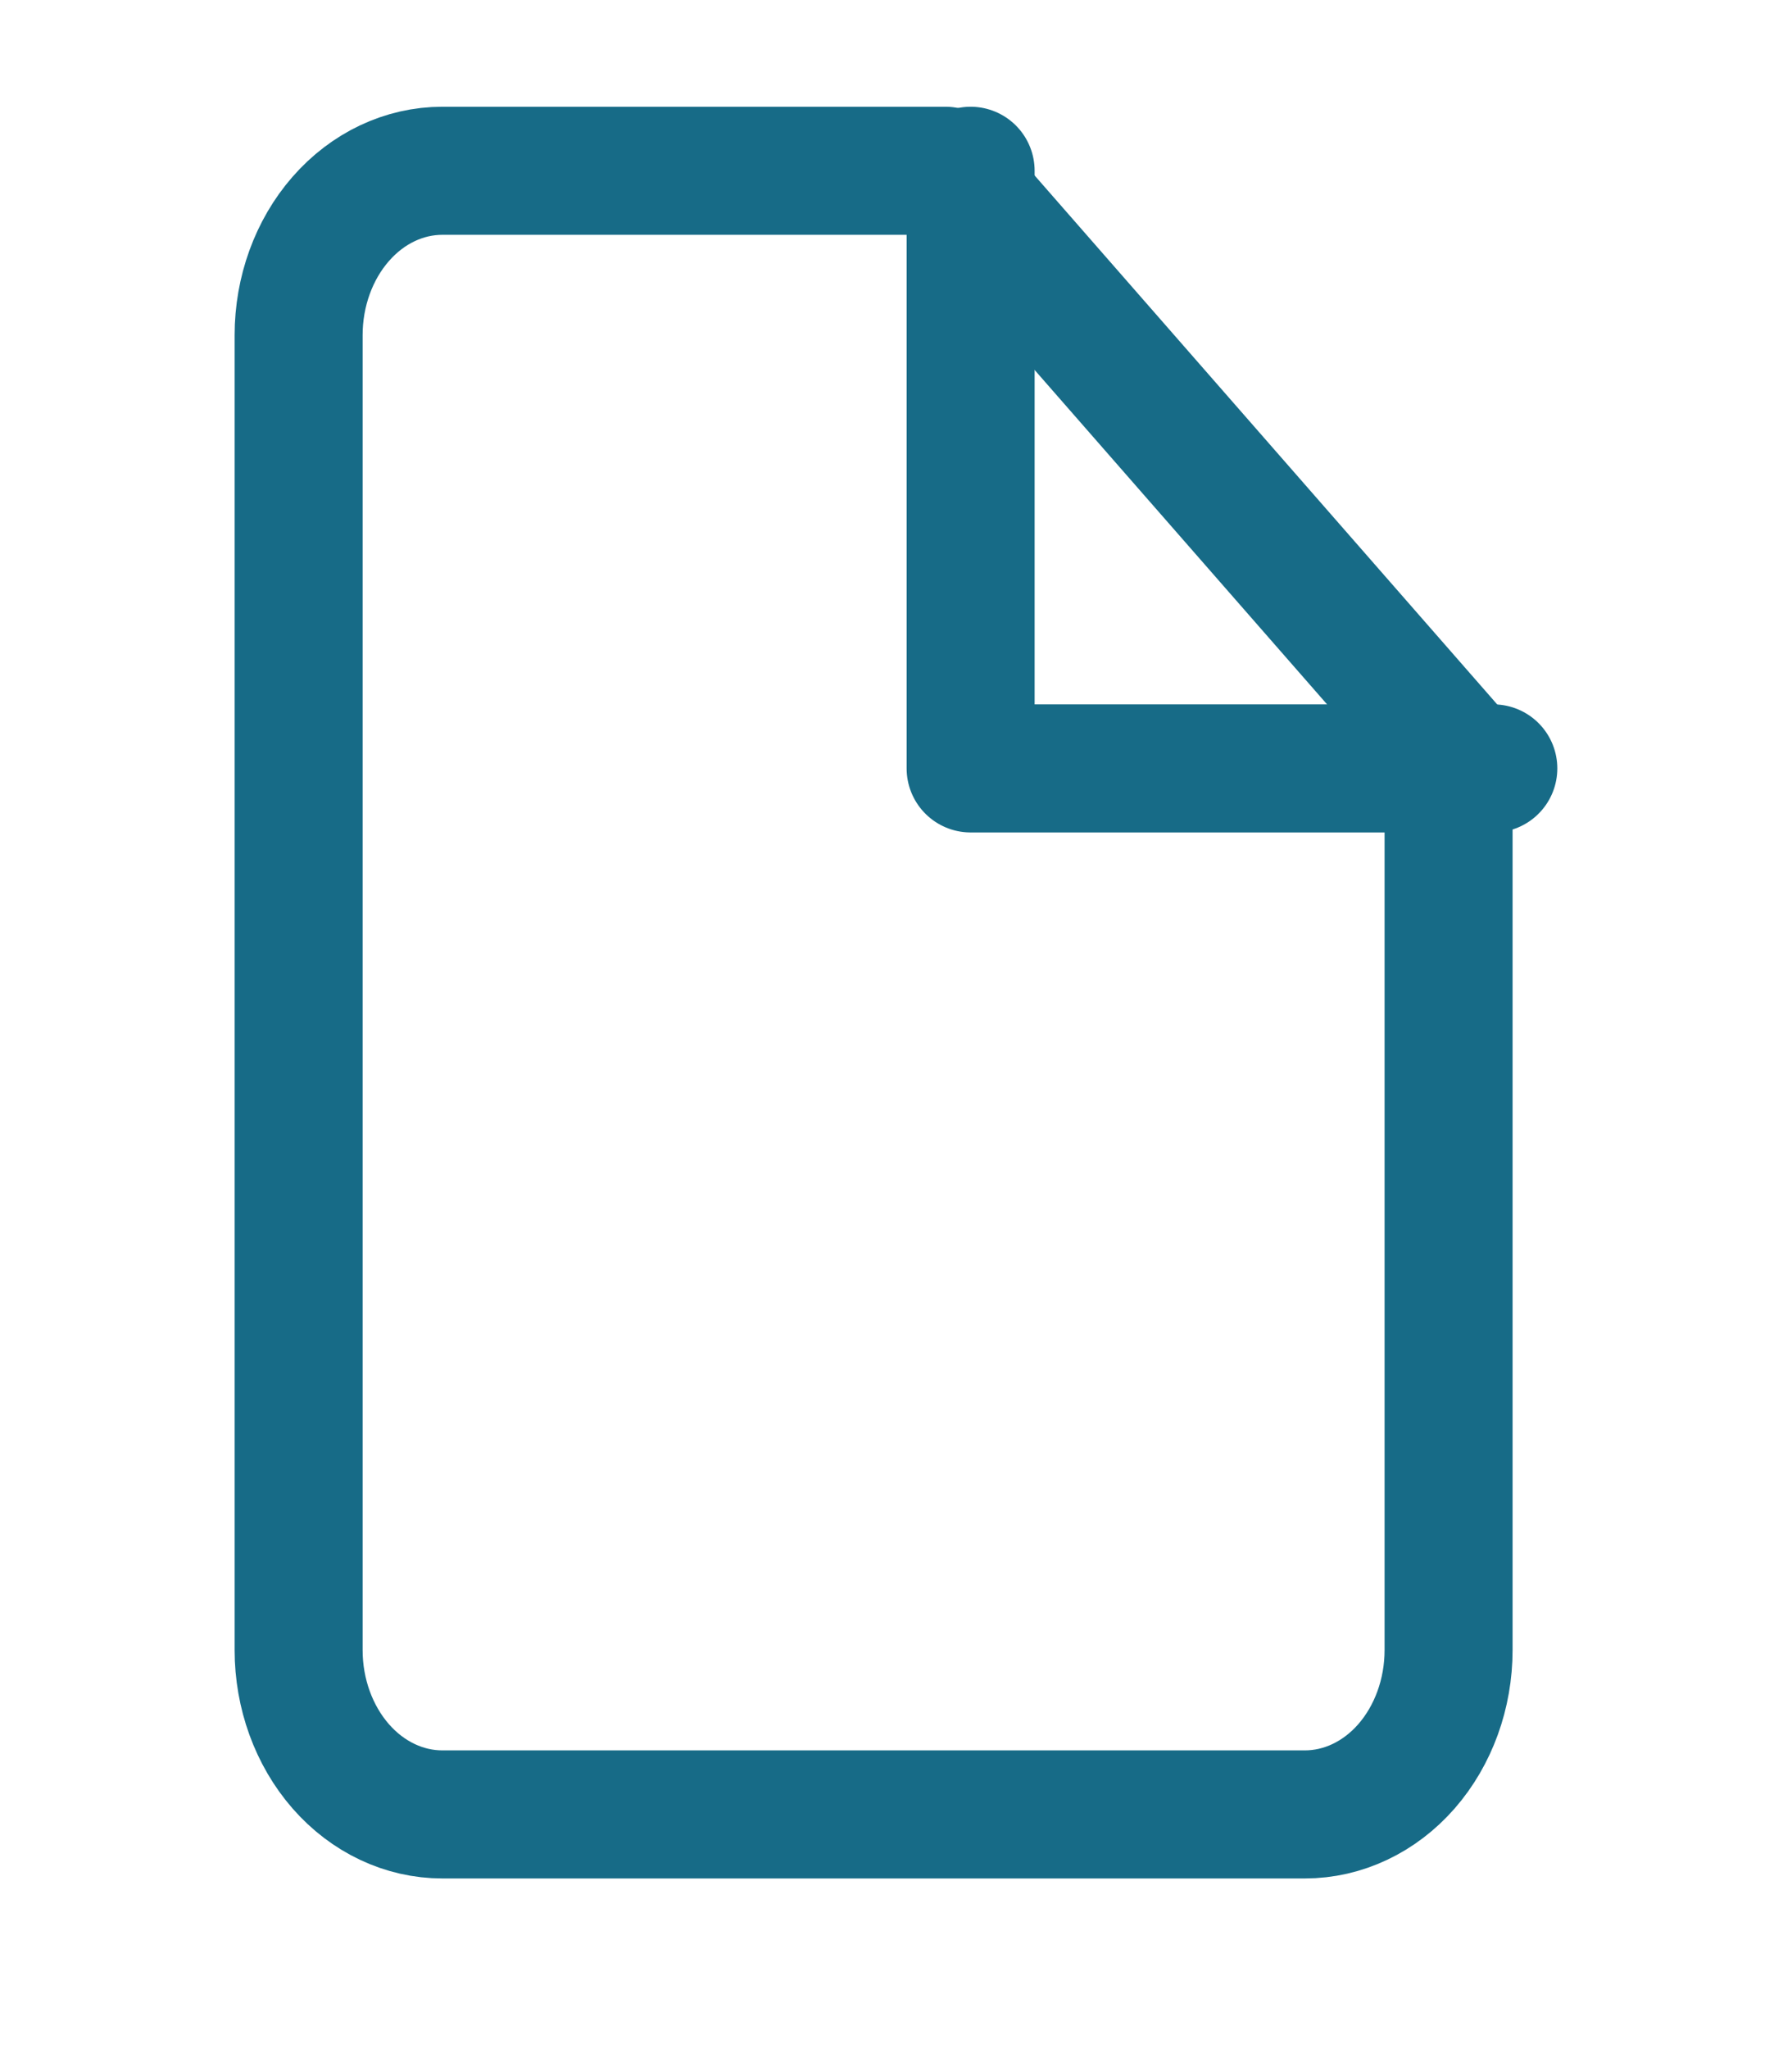
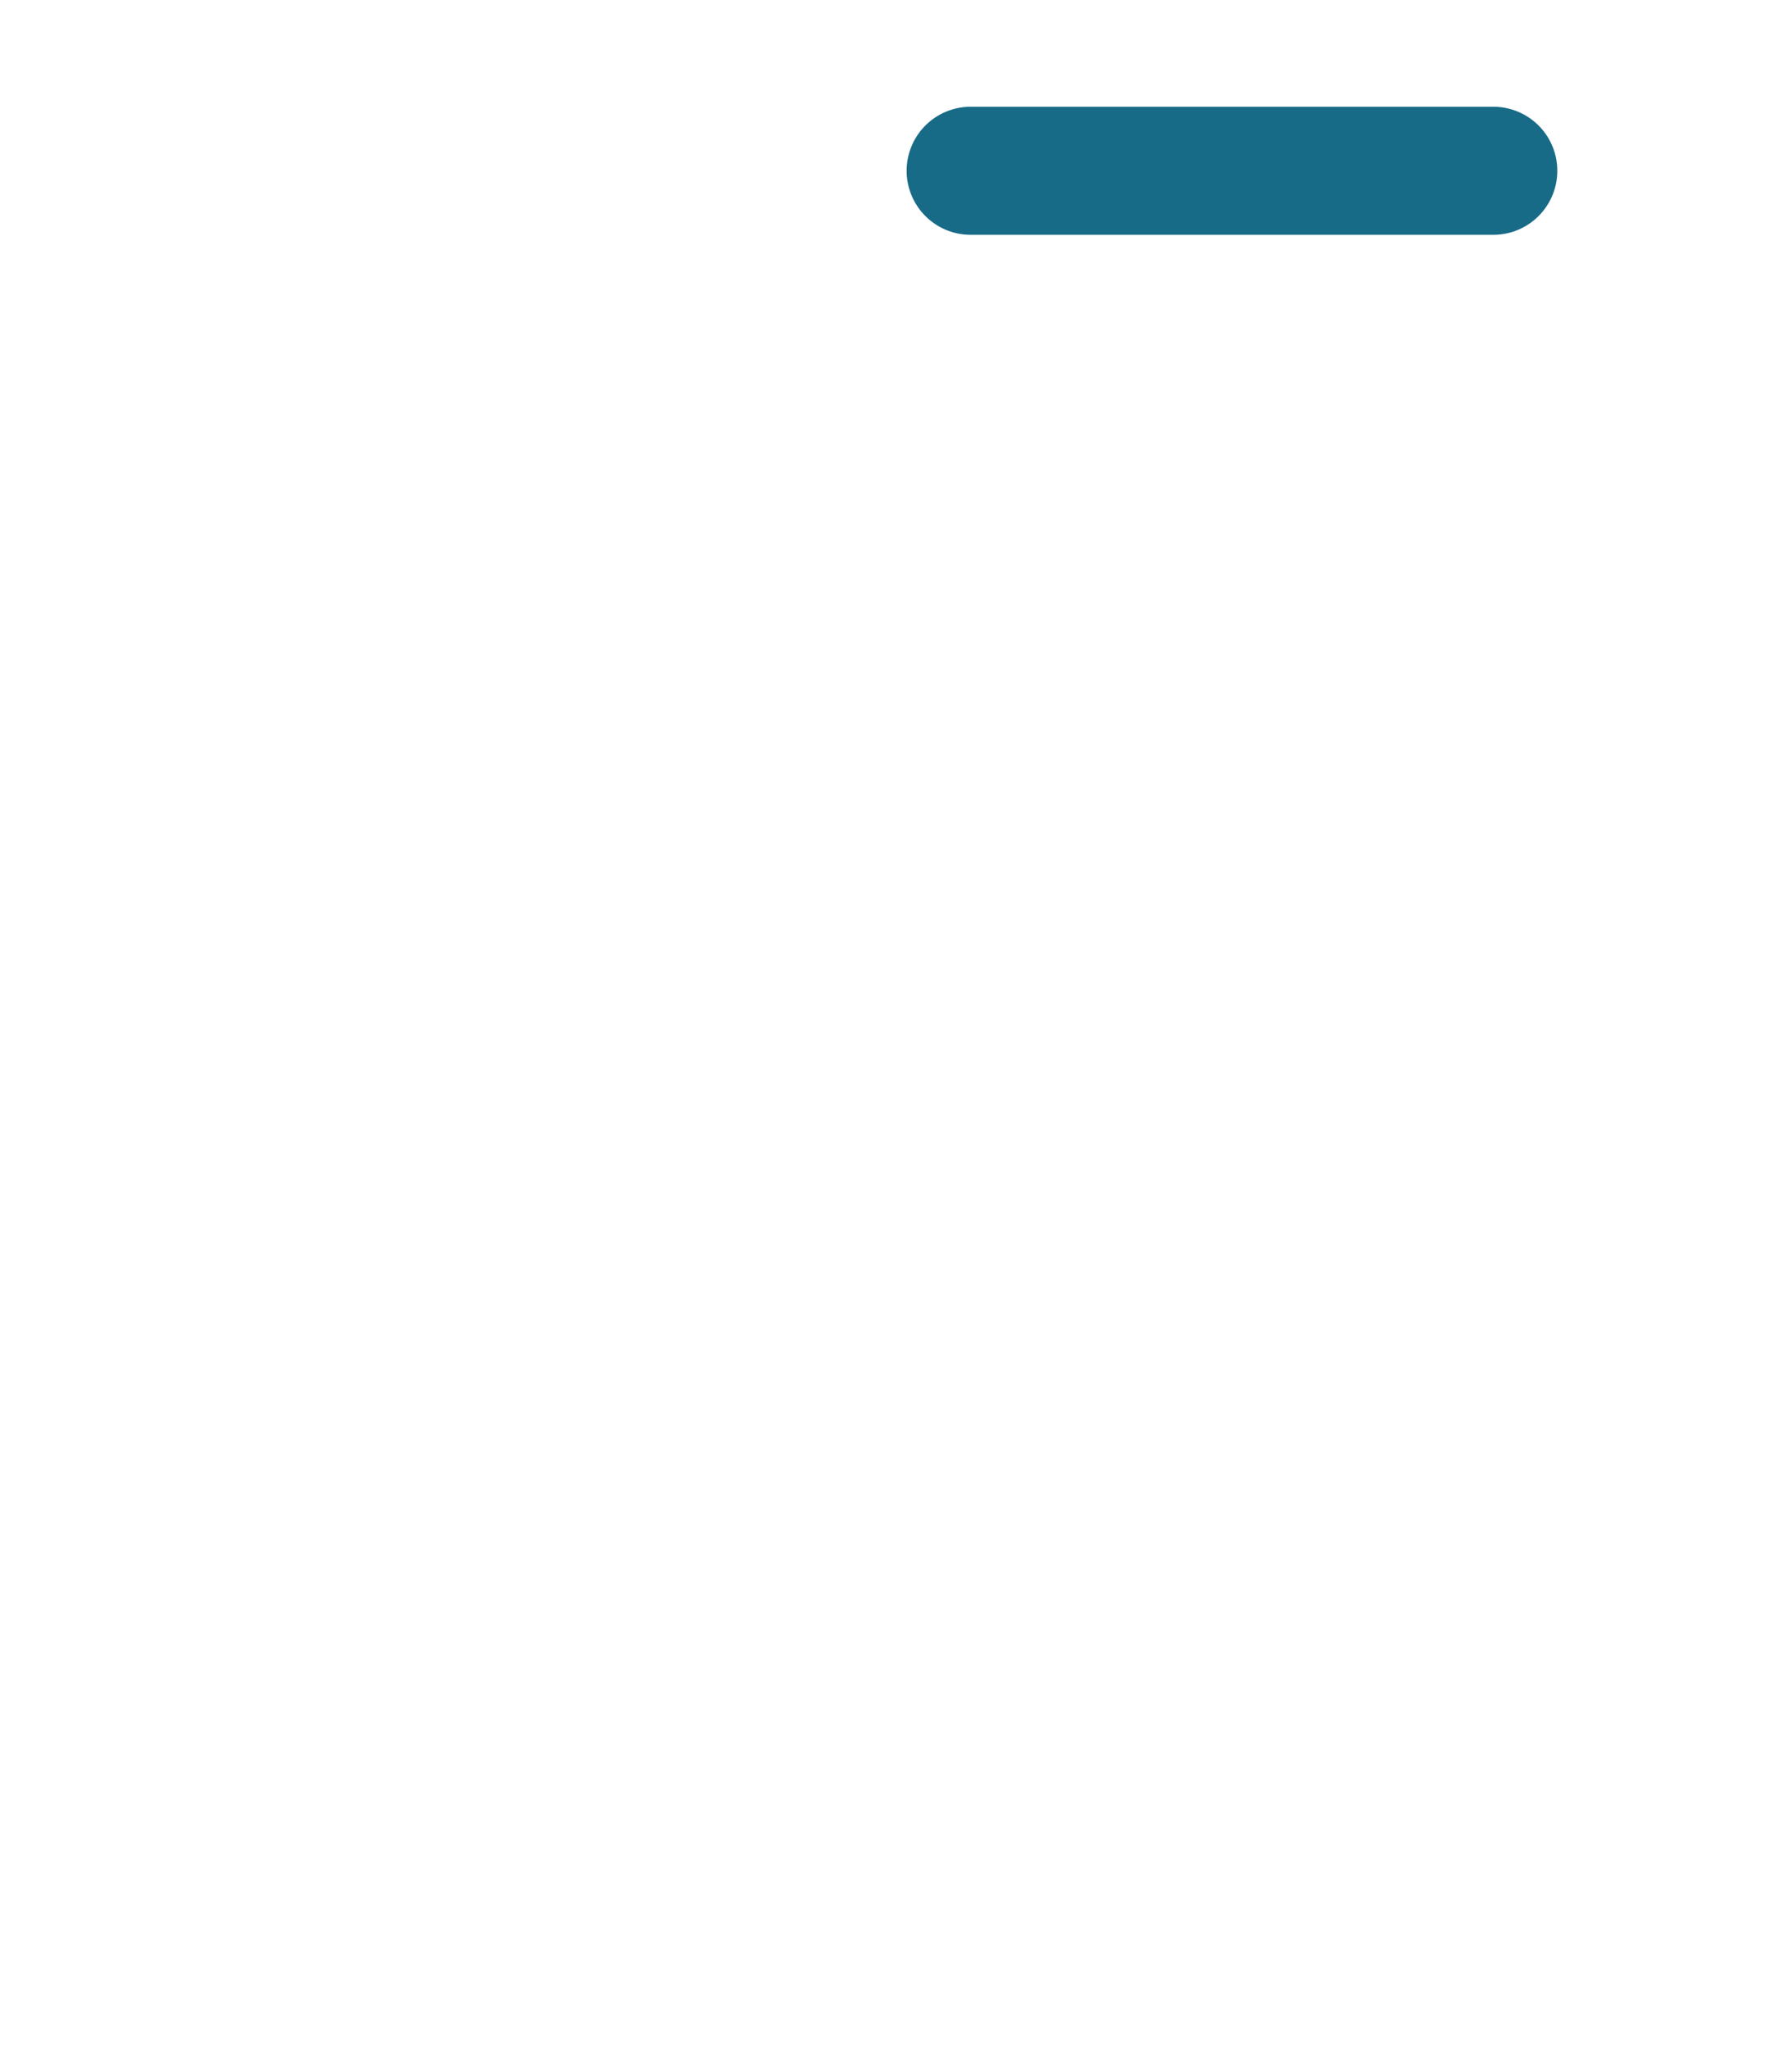
<svg xmlns="http://www.w3.org/2000/svg" width="28" height="32" viewBox="0 0 28 32" fill="none">
-   <path d="M14.773 2.667H6.912C6.316 2.667 5.745 2.937 5.324 3.419C4.903 3.9 4.666 4.553 4.666 5.234V25.769C4.666 26.449 4.903 27.102 5.324 27.584C5.745 28.065 6.316 28.335 6.912 28.335H20.388C20.984 28.335 21.555 28.065 21.976 27.584C22.397 27.102 22.634 26.449 22.634 25.769V11.651L14.773 2.667Z" stroke="#176B87" stroke-width="2" stroke-linecap="round" stroke-linejoin="round" />
-   <path d="M15.166 2.667V12H23.333" stroke="#176B87" stroke-width="2" stroke-linecap="round" stroke-linejoin="round" />
+   <path d="M15.166 2.667H23.333" stroke="#176B87" stroke-width="2" stroke-linecap="round" stroke-linejoin="round" />
</svg>